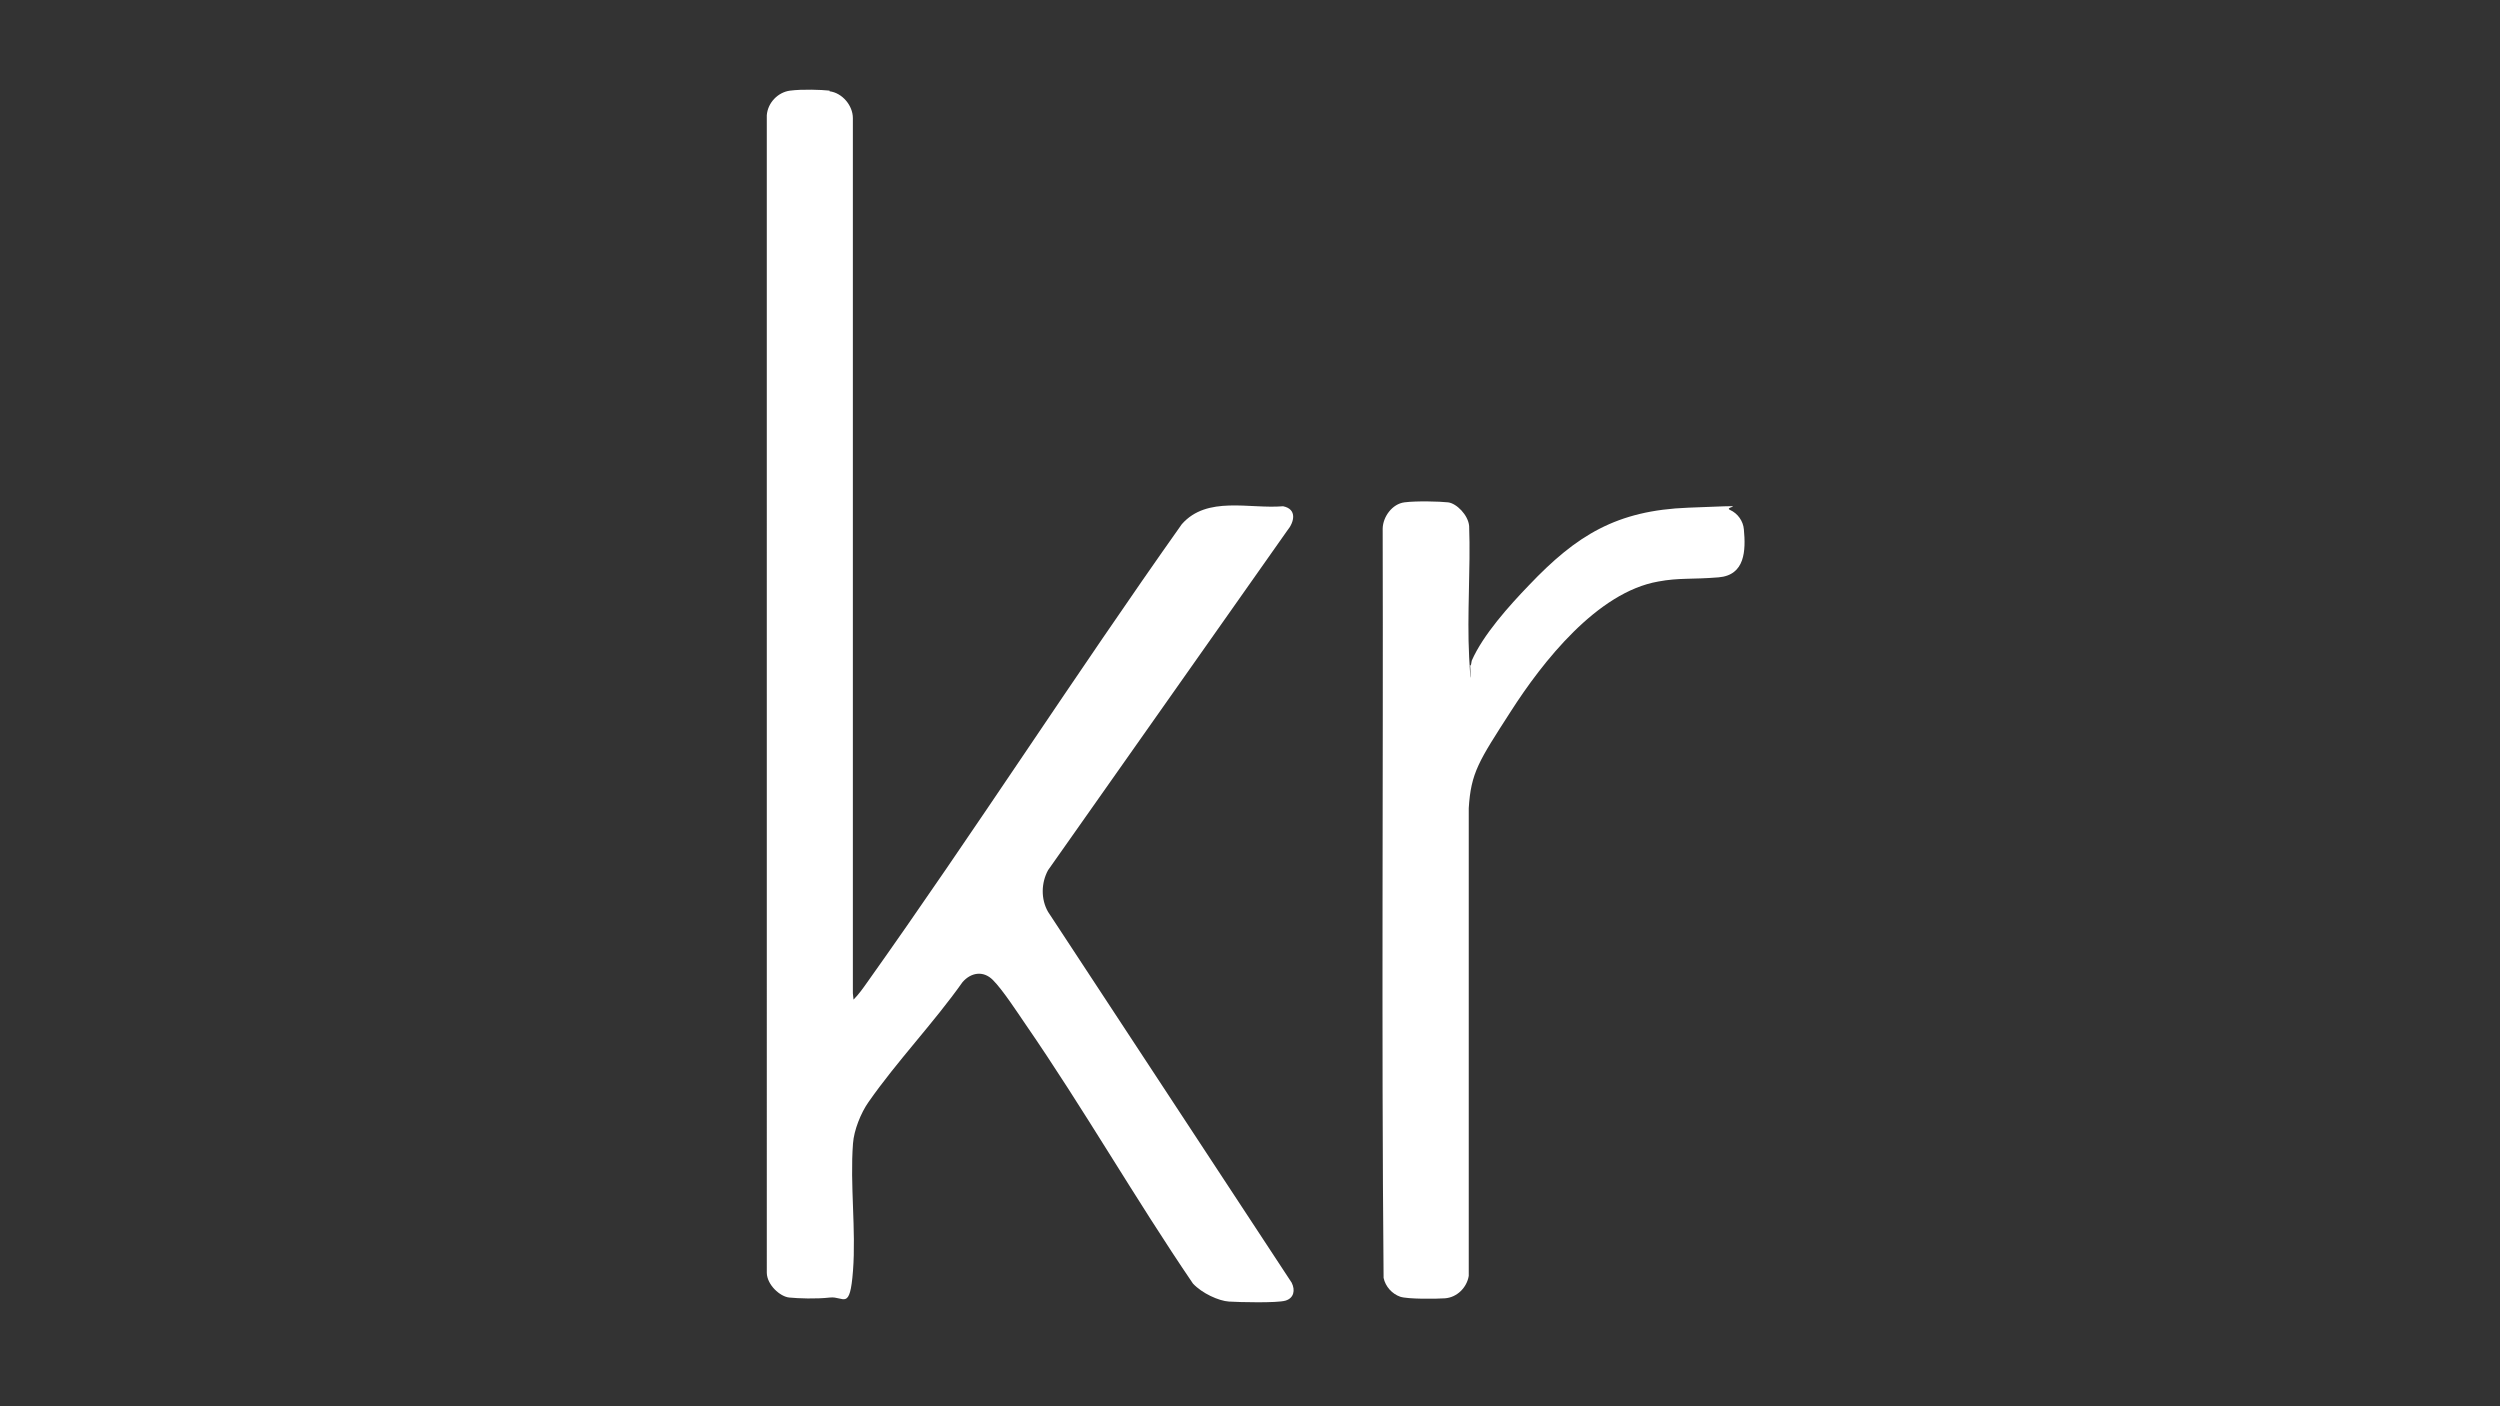
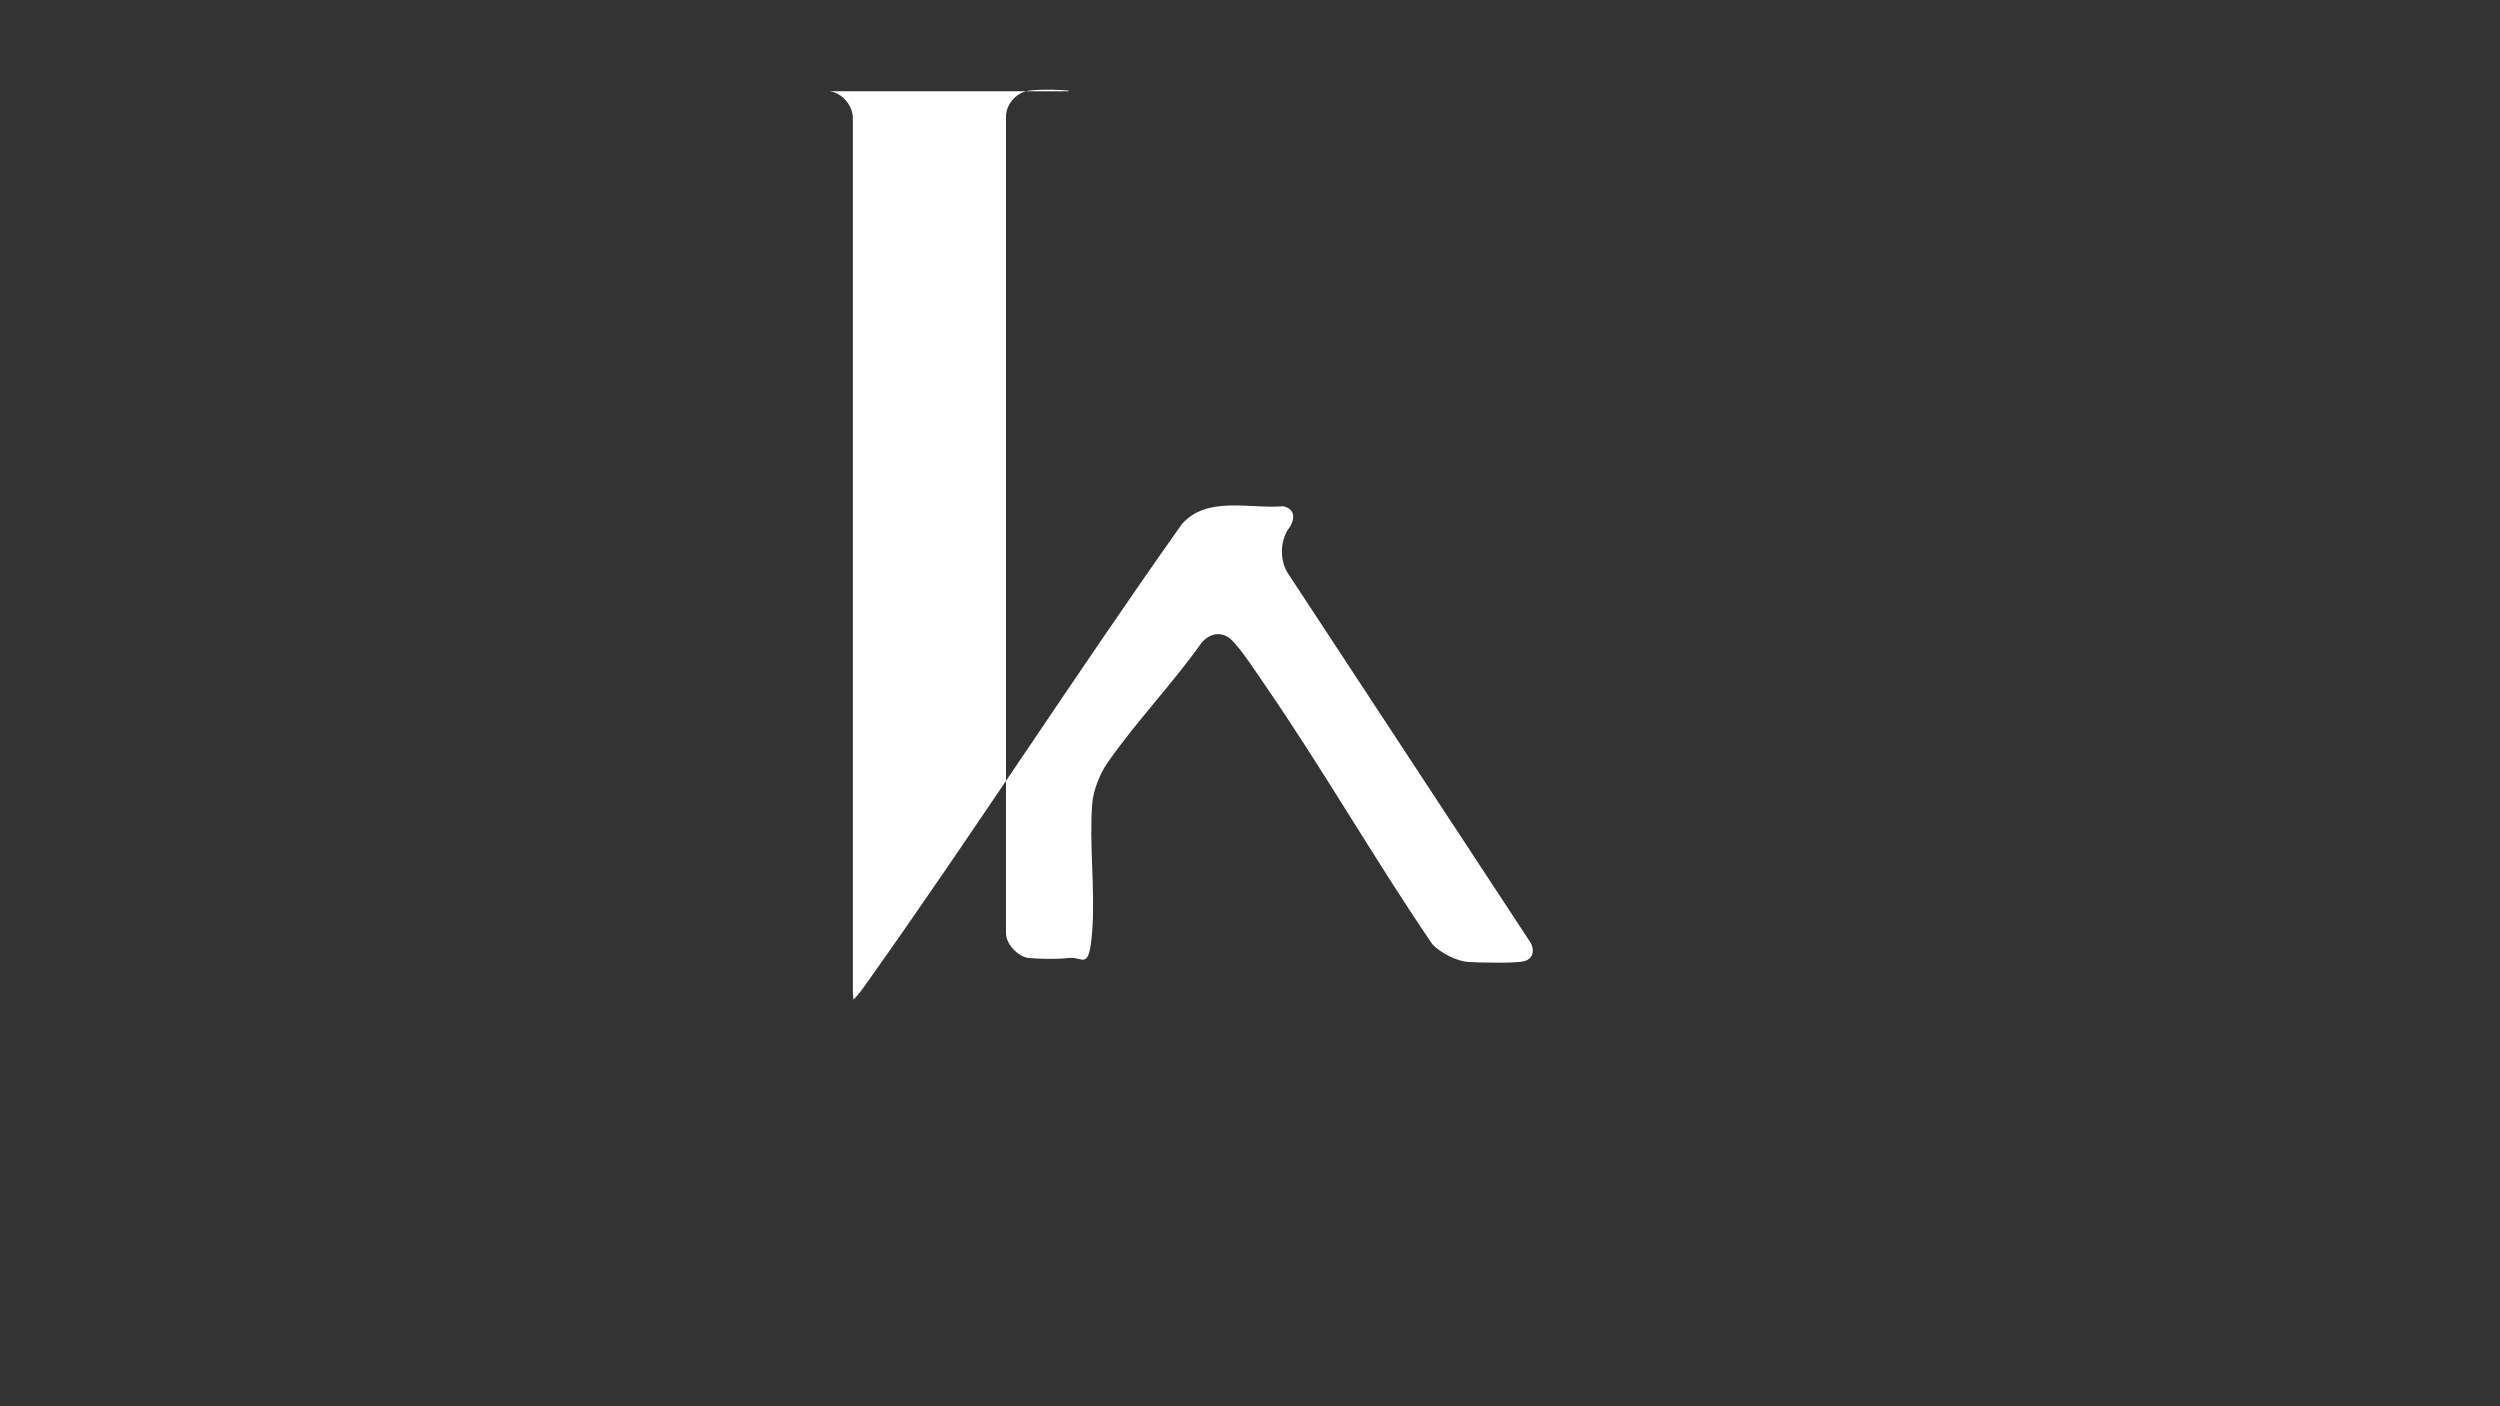
<svg xmlns="http://www.w3.org/2000/svg" id="Layer_1" version="1.1" viewBox="0 0 1920 1080">
  <rect x="0" y="0" width="1920" height="1080" fill="#333333" stroke="none" />
  <defs>
    <style>
      .st0 {
        fill: #fff;
      }
    </style>
  </defs>
-   <path class="st0" d="M637.1,70.1c9.7,1.2,17.9,10.9,17.9,20.6v672.2l.5,4.8c3.9-3.9,7.3-8.7,10.4-13.1,82.4-115.9,159.5-235.9,241.7-352,19.4-22.1,52.1-11.6,77.8-13.8,10.9,2.2,8.7,12.1,3.2,18.7l-183.7,260.8c-5.3,9.7-5.6,22.3,0,32l187.1,284.8c2.9,5.8,1.7,11.9-4.8,13.8-6.5,1.9-35.6,1.2-43.4.7-7.8-.5-20.6-6.3-27.6-13.8-44.4-65.2-83.9-134.3-128.7-199.3-6.3-9.2-17.5-26.4-25-33.9s-17-5.6-23.3,1.7c-22.3,31.5-50.4,60.8-72.2,92.1-5.8,8.2-11.2,21.6-11.9,31.8-2.4,31.5,2.4,66.2,0,97.7-2.4,31.5-7,19.4-17.7,20.6-10.7,1.2-24.2.7-31.3,0-7-.7-17-9.7-17.2-18.9V88.5c.7-9.5,8.5-17.7,17.9-18.9s24-.7,30.3,0v.5Z" />
-   <path class="st0" d="M1128.4,511.5c1.7.2,1.5-2.7,1.9-4.1,8.7-19.9,28.8-42.2,43.9-57.9,36.6-38.5,67.4-57.5,122.4-59.6,55-2.2,25.9-1,32,1.7s10.2,8.7,10.7,15c1.5,16.2,1,35.1-19.4,36.8-20.4,1.7-30.3.2-46.3,3.2-47,8.2-89,61.8-113.4,99.9-24.5,38.1-30.5,46.8-32.2,74.2v359.2c-1.5,9-9,16.5-18.2,17.2-6.8.5-28.6.7-34.4-1.2-6.3-2.2-11.4-7.8-12.8-14.5-1.7-191.7-.2-383.7-.7-575.5.2-9,7.3-18.9,16.7-20.1s27.1-.7,33.5,0,15.5,9.7,16.2,18.2c1.2,33.2-1.7,67.6,0,100.6,1.7,33,1,4.4.7,6.5l-.5.5Z" />
+   <path class="st0" d="M637.1,70.1c9.7,1.2,17.9,10.9,17.9,20.6v672.2l.5,4.8c3.9-3.9,7.3-8.7,10.4-13.1,82.4-115.9,159.5-235.9,241.7-352,19.4-22.1,52.1-11.6,77.8-13.8,10.9,2.2,8.7,12.1,3.2,18.7c-5.3,9.7-5.6,22.3,0,32l187.1,284.8c2.9,5.8,1.7,11.9-4.8,13.8-6.5,1.9-35.6,1.2-43.4.7-7.8-.5-20.6-6.3-27.6-13.8-44.4-65.2-83.9-134.3-128.7-199.3-6.3-9.2-17.5-26.4-25-33.9s-17-5.6-23.3,1.7c-22.3,31.5-50.4,60.8-72.2,92.1-5.8,8.2-11.2,21.6-11.9,31.8-2.4,31.5,2.4,66.2,0,97.7-2.4,31.5-7,19.4-17.7,20.6-10.7,1.2-24.2.7-31.3,0-7-.7-17-9.7-17.2-18.9V88.5c.7-9.5,8.5-17.7,17.9-18.9s24-.7,30.3,0v.5Z" />
</svg>